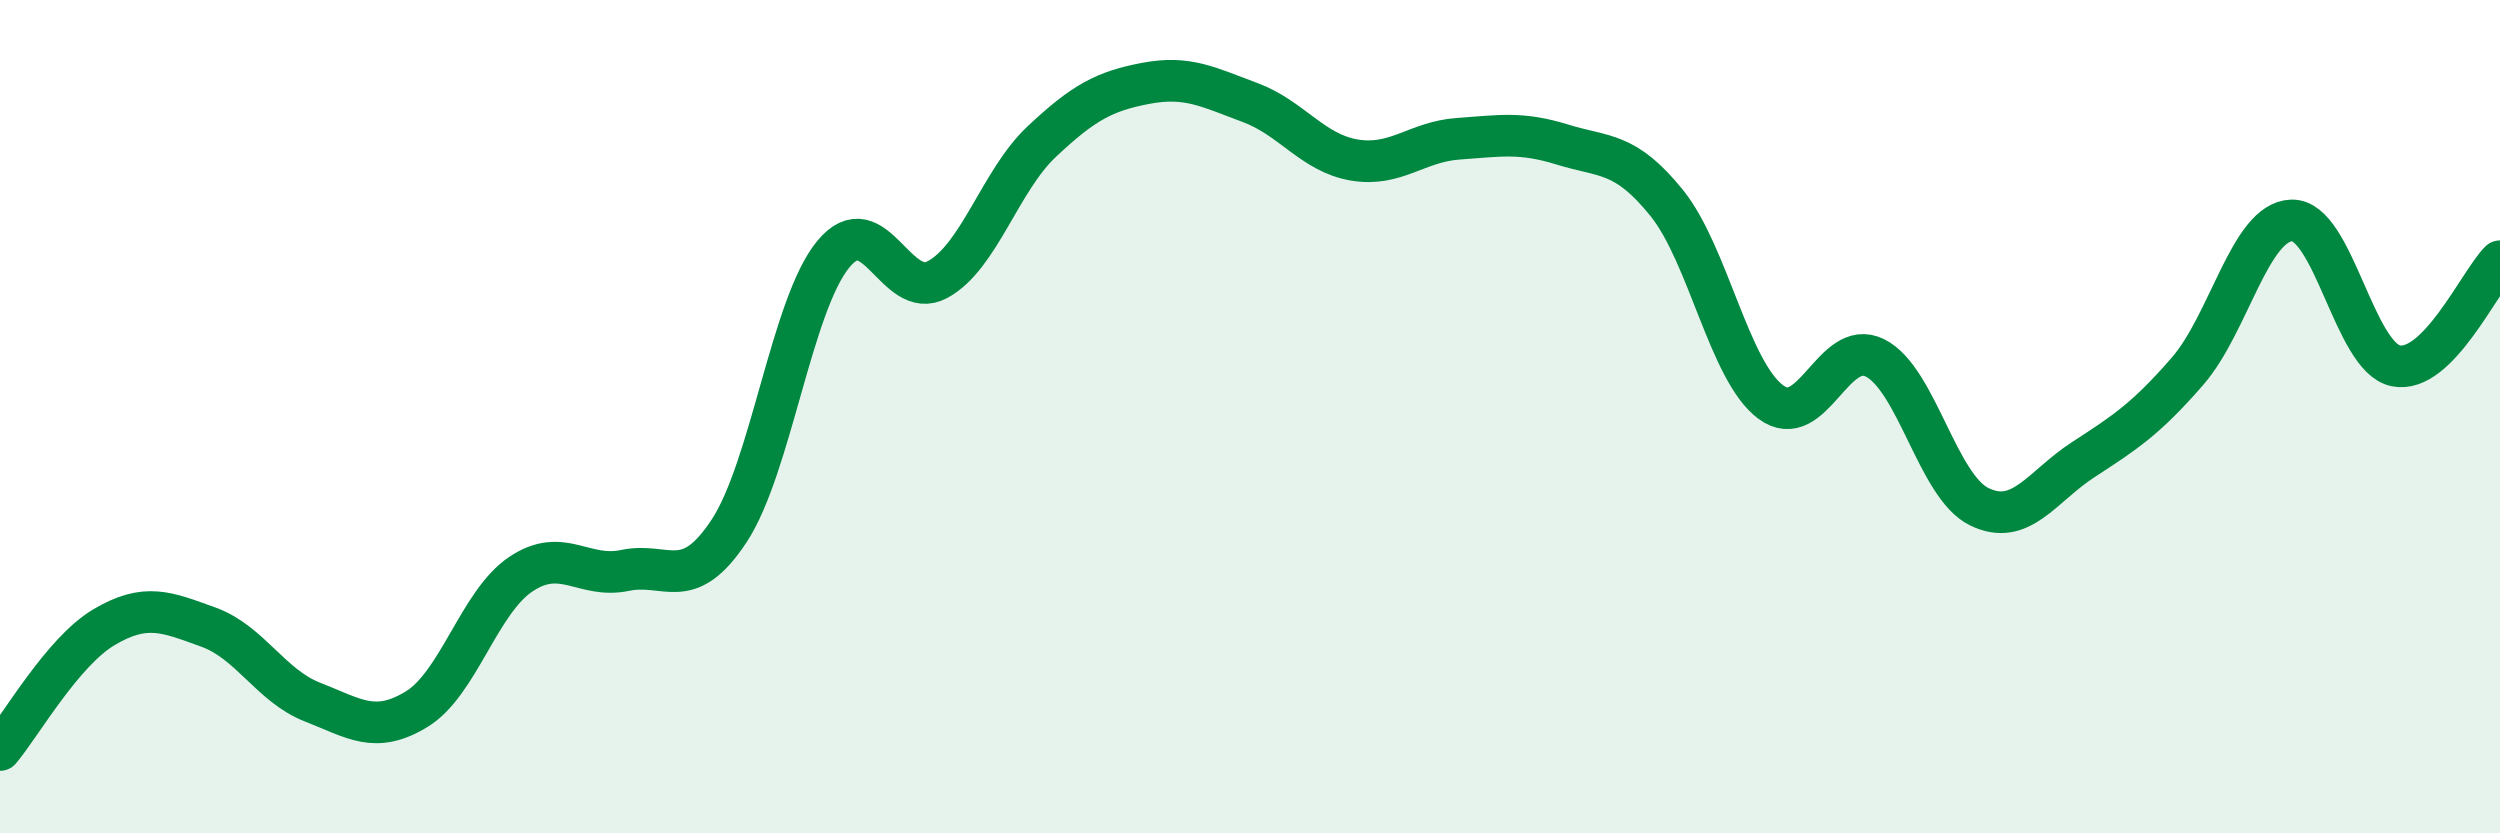
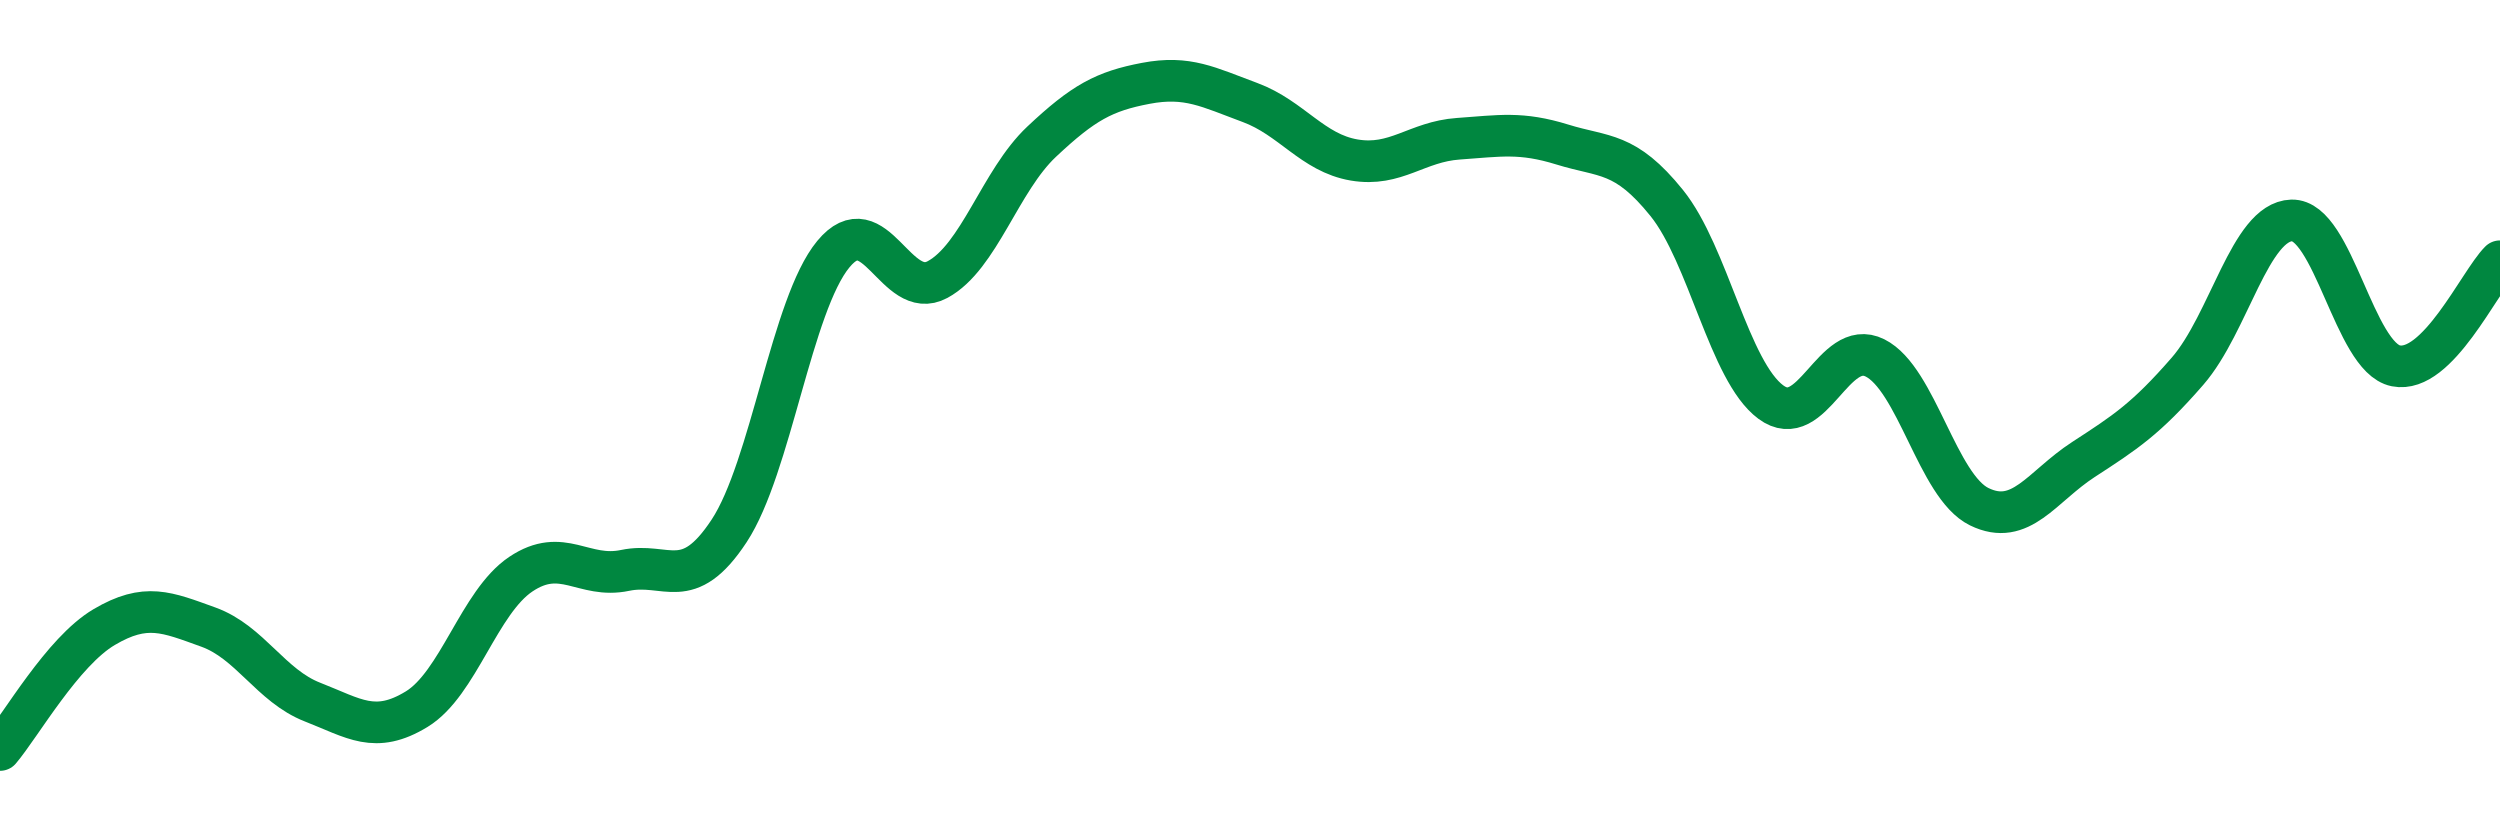
<svg xmlns="http://www.w3.org/2000/svg" width="60" height="20" viewBox="0 0 60 20">
-   <path d="M 0,18 C 0.5,17.41 1.5,15.64 2.5,15.05 C 3.5,14.46 4,14.69 5,15.05 C 6,15.41 6.5,16.46 7.5,16.85 C 8.5,17.24 9,17.63 10,17.02 C 11,16.41 11.5,14.45 12.5,13.78 C 13.5,13.11 14,13.9 15,13.69 C 16,13.48 16.5,14.26 17.5,12.74 C 18.5,11.22 19,7.31 20,6.1 C 21,4.89 21.5,7.25 22.5,6.71 C 23.5,6.17 24,4.34 25,3.4 C 26,2.46 26.5,2.19 27.5,2 C 28.5,1.81 29,2.09 30,2.46 C 31,2.83 31.5,3.67 32.5,3.84 C 33.5,4.01 34,3.4 35,3.33 C 36,3.26 36.5,3.16 37.5,3.47 C 38.5,3.78 39,3.63 40,4.87 C 41,6.11 41.5,8.91 42.5,9.65 C 43.5,10.39 44,8.09 45,8.59 C 46,9.09 46.5,11.67 47.5,12.16 C 48.5,12.65 49,11.68 50,11.03 C 51,10.38 51.5,10.06 52.5,8.91 C 53.5,7.76 54,5.32 55,5.29 C 56,5.26 56.5,8.58 57.5,8.78 C 58.5,8.98 59.5,6.77 60,6.27L60 20L0 20Z" fill="#008740" opacity="0.1" stroke-linecap="round" stroke-linejoin="round" />
  <path d="M 0,18 C 0.5,17.41 1.5,15.64 2.5,15.05 C 3.5,14.46 4,14.69 5,15.05 C 6,15.41 6.5,16.46 7.5,16.85 C 8.5,17.24 9,17.63 10,17.02 C 11,16.41 11.5,14.45 12.5,13.78 C 13.5,13.11 14,13.9 15,13.69 C 16,13.48 16.5,14.26 17.5,12.74 C 18.5,11.22 19,7.31 20,6.1 C 21,4.89 21.5,7.25 22.5,6.71 C 23.5,6.17 24,4.34 25,3.4 C 26,2.46 26.5,2.19 27.5,2 C 28.5,1.81 29,2.09 30,2.46 C 31,2.83 31.5,3.67 32.5,3.84 C 33.5,4.01 34,3.4 35,3.33 C 36,3.26 36.5,3.16 37.5,3.47 C 38.5,3.78 39,3.63 40,4.87 C 41,6.11 41.5,8.91 42.5,9.65 C 43.5,10.39 44,8.09 45,8.59 C 46,9.09 46.5,11.67 47.5,12.16 C 48.5,12.65 49,11.68 50,11.03 C 51,10.38 51.5,10.06 52.5,8.91 C 53.5,7.76 54,5.32 55,5.29 C 56,5.26 56.5,8.58 57.5,8.78 C 58.5,8.98 59.5,6.77 60,6.27" stroke="#008740" stroke-width="1" fill="none" stroke-linecap="round" stroke-linejoin="round" />
</svg>